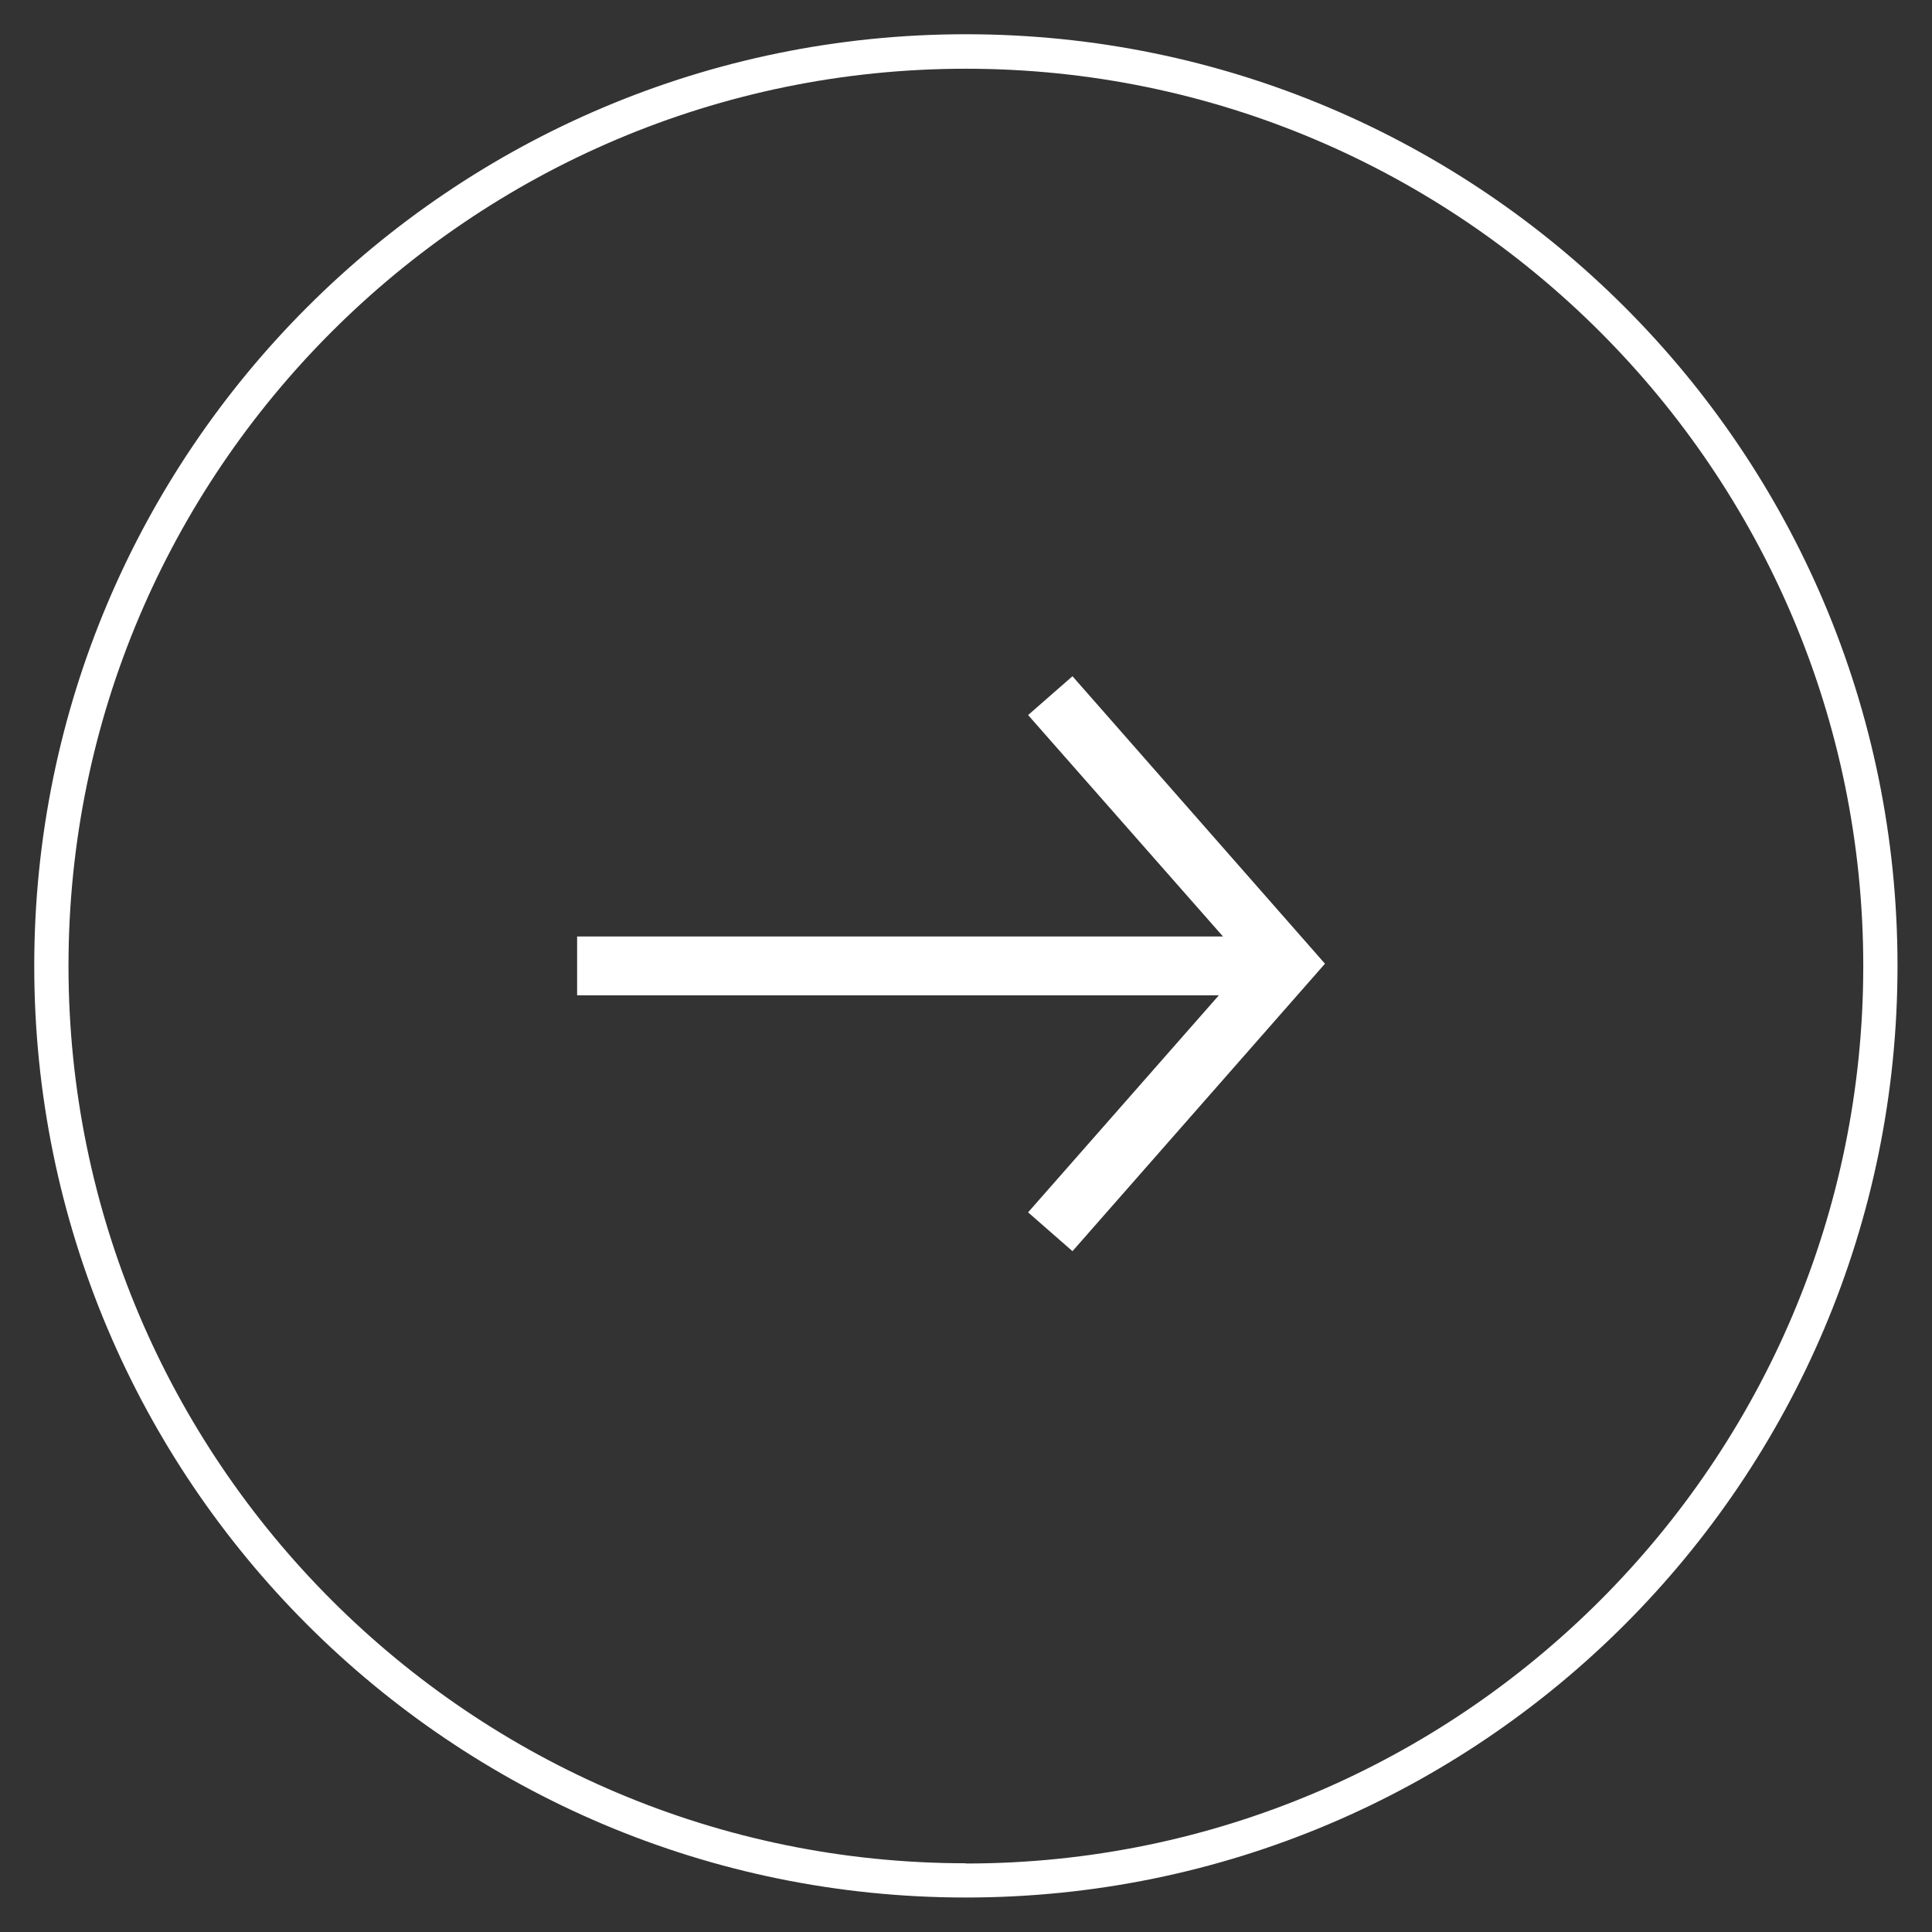
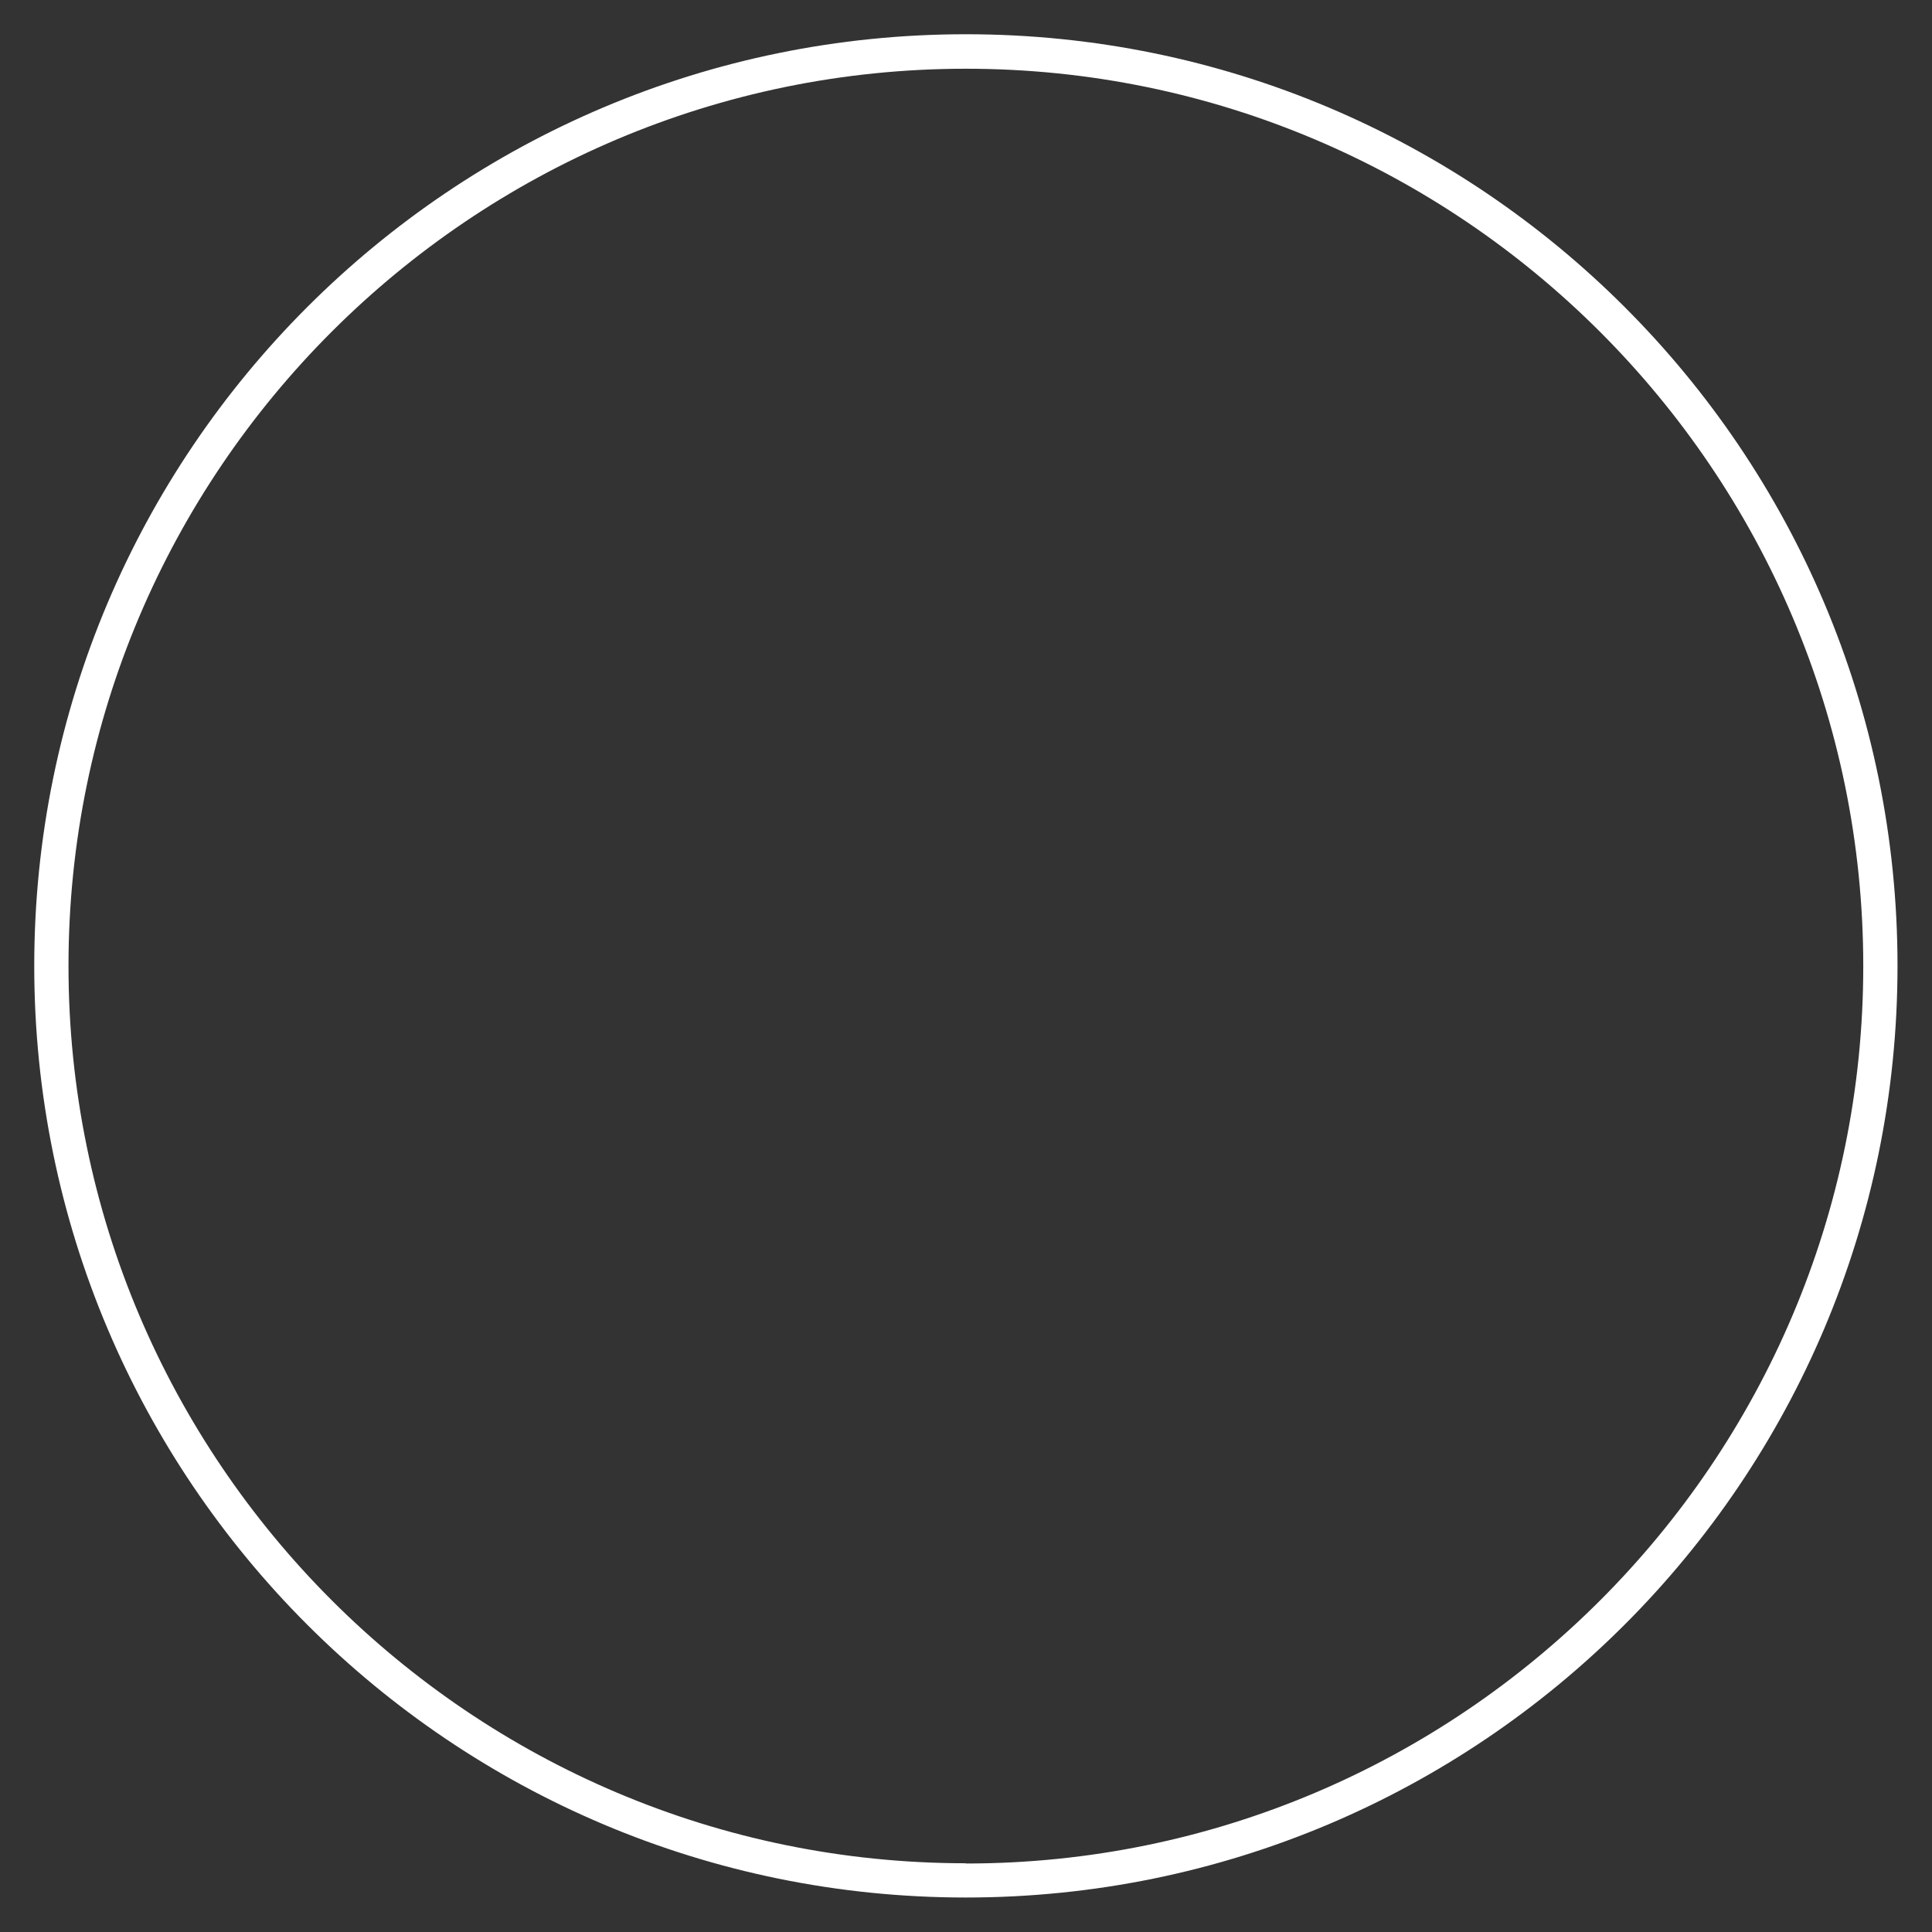
<svg xmlns="http://www.w3.org/2000/svg" id="_レイヤー_1" viewBox="0 0 80.11 80.11">
  <rect x="0" y="0" width="80.11" height="80.11" fill="#333333" stroke="none" />
  <defs>
    <style>.cls-1{fill:#fff;}</style>
  </defs>
  <path class="cls-1" d="M40.05,1.42C18.72,1.42,1.42,18.72,1.42,40.05s17.3,38.63,38.63,38.63,38.63-17.29,38.63-38.63S61.39,1.42,40.05,1.42ZM40.05,77.26c-20.52,0-37.21-16.69-37.21-37.21S19.54,2.85,40.05,2.85s37.21,16.69,37.21,37.21-16.69,37.21-37.21,37.21Z" />
-   <polygon class="cls-1" points="44.47 28.04 42.63 29.65 50.71 38.83 23.93 38.83 23.93 41.27 50.54 41.27 42.63 50.27 44.47 51.88 54.94 39.96 44.47 28.04" />
</svg>